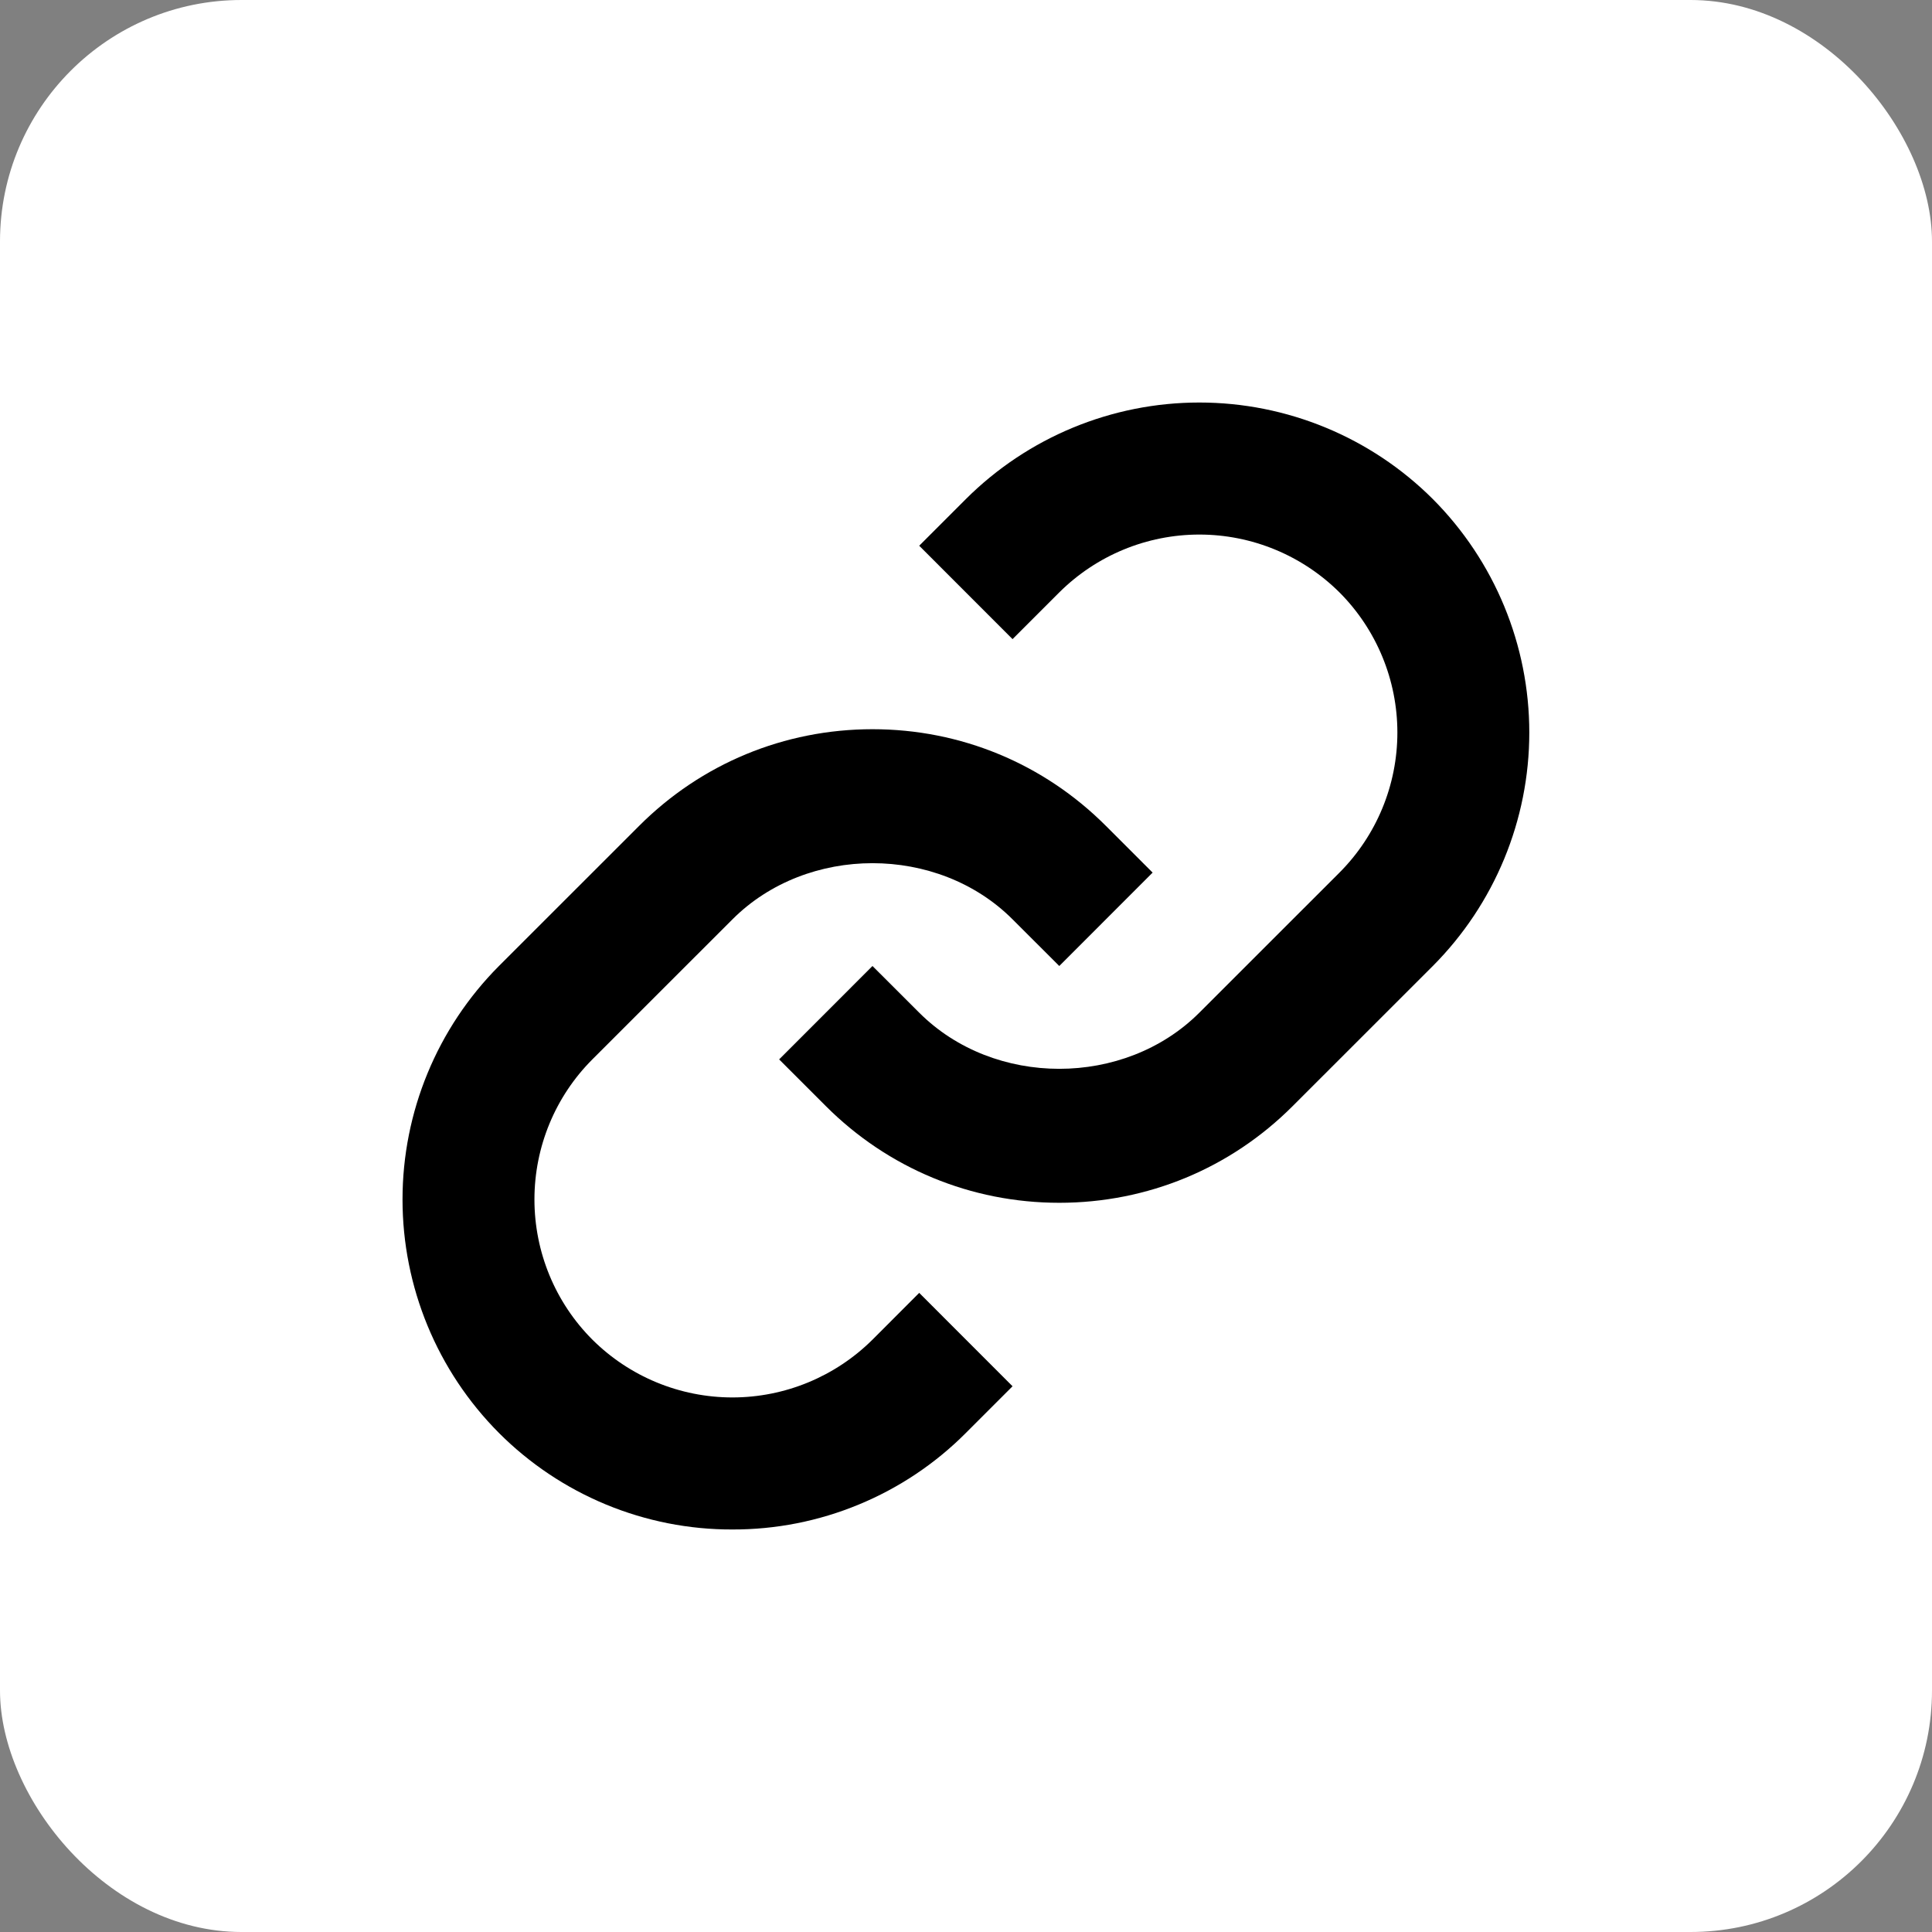
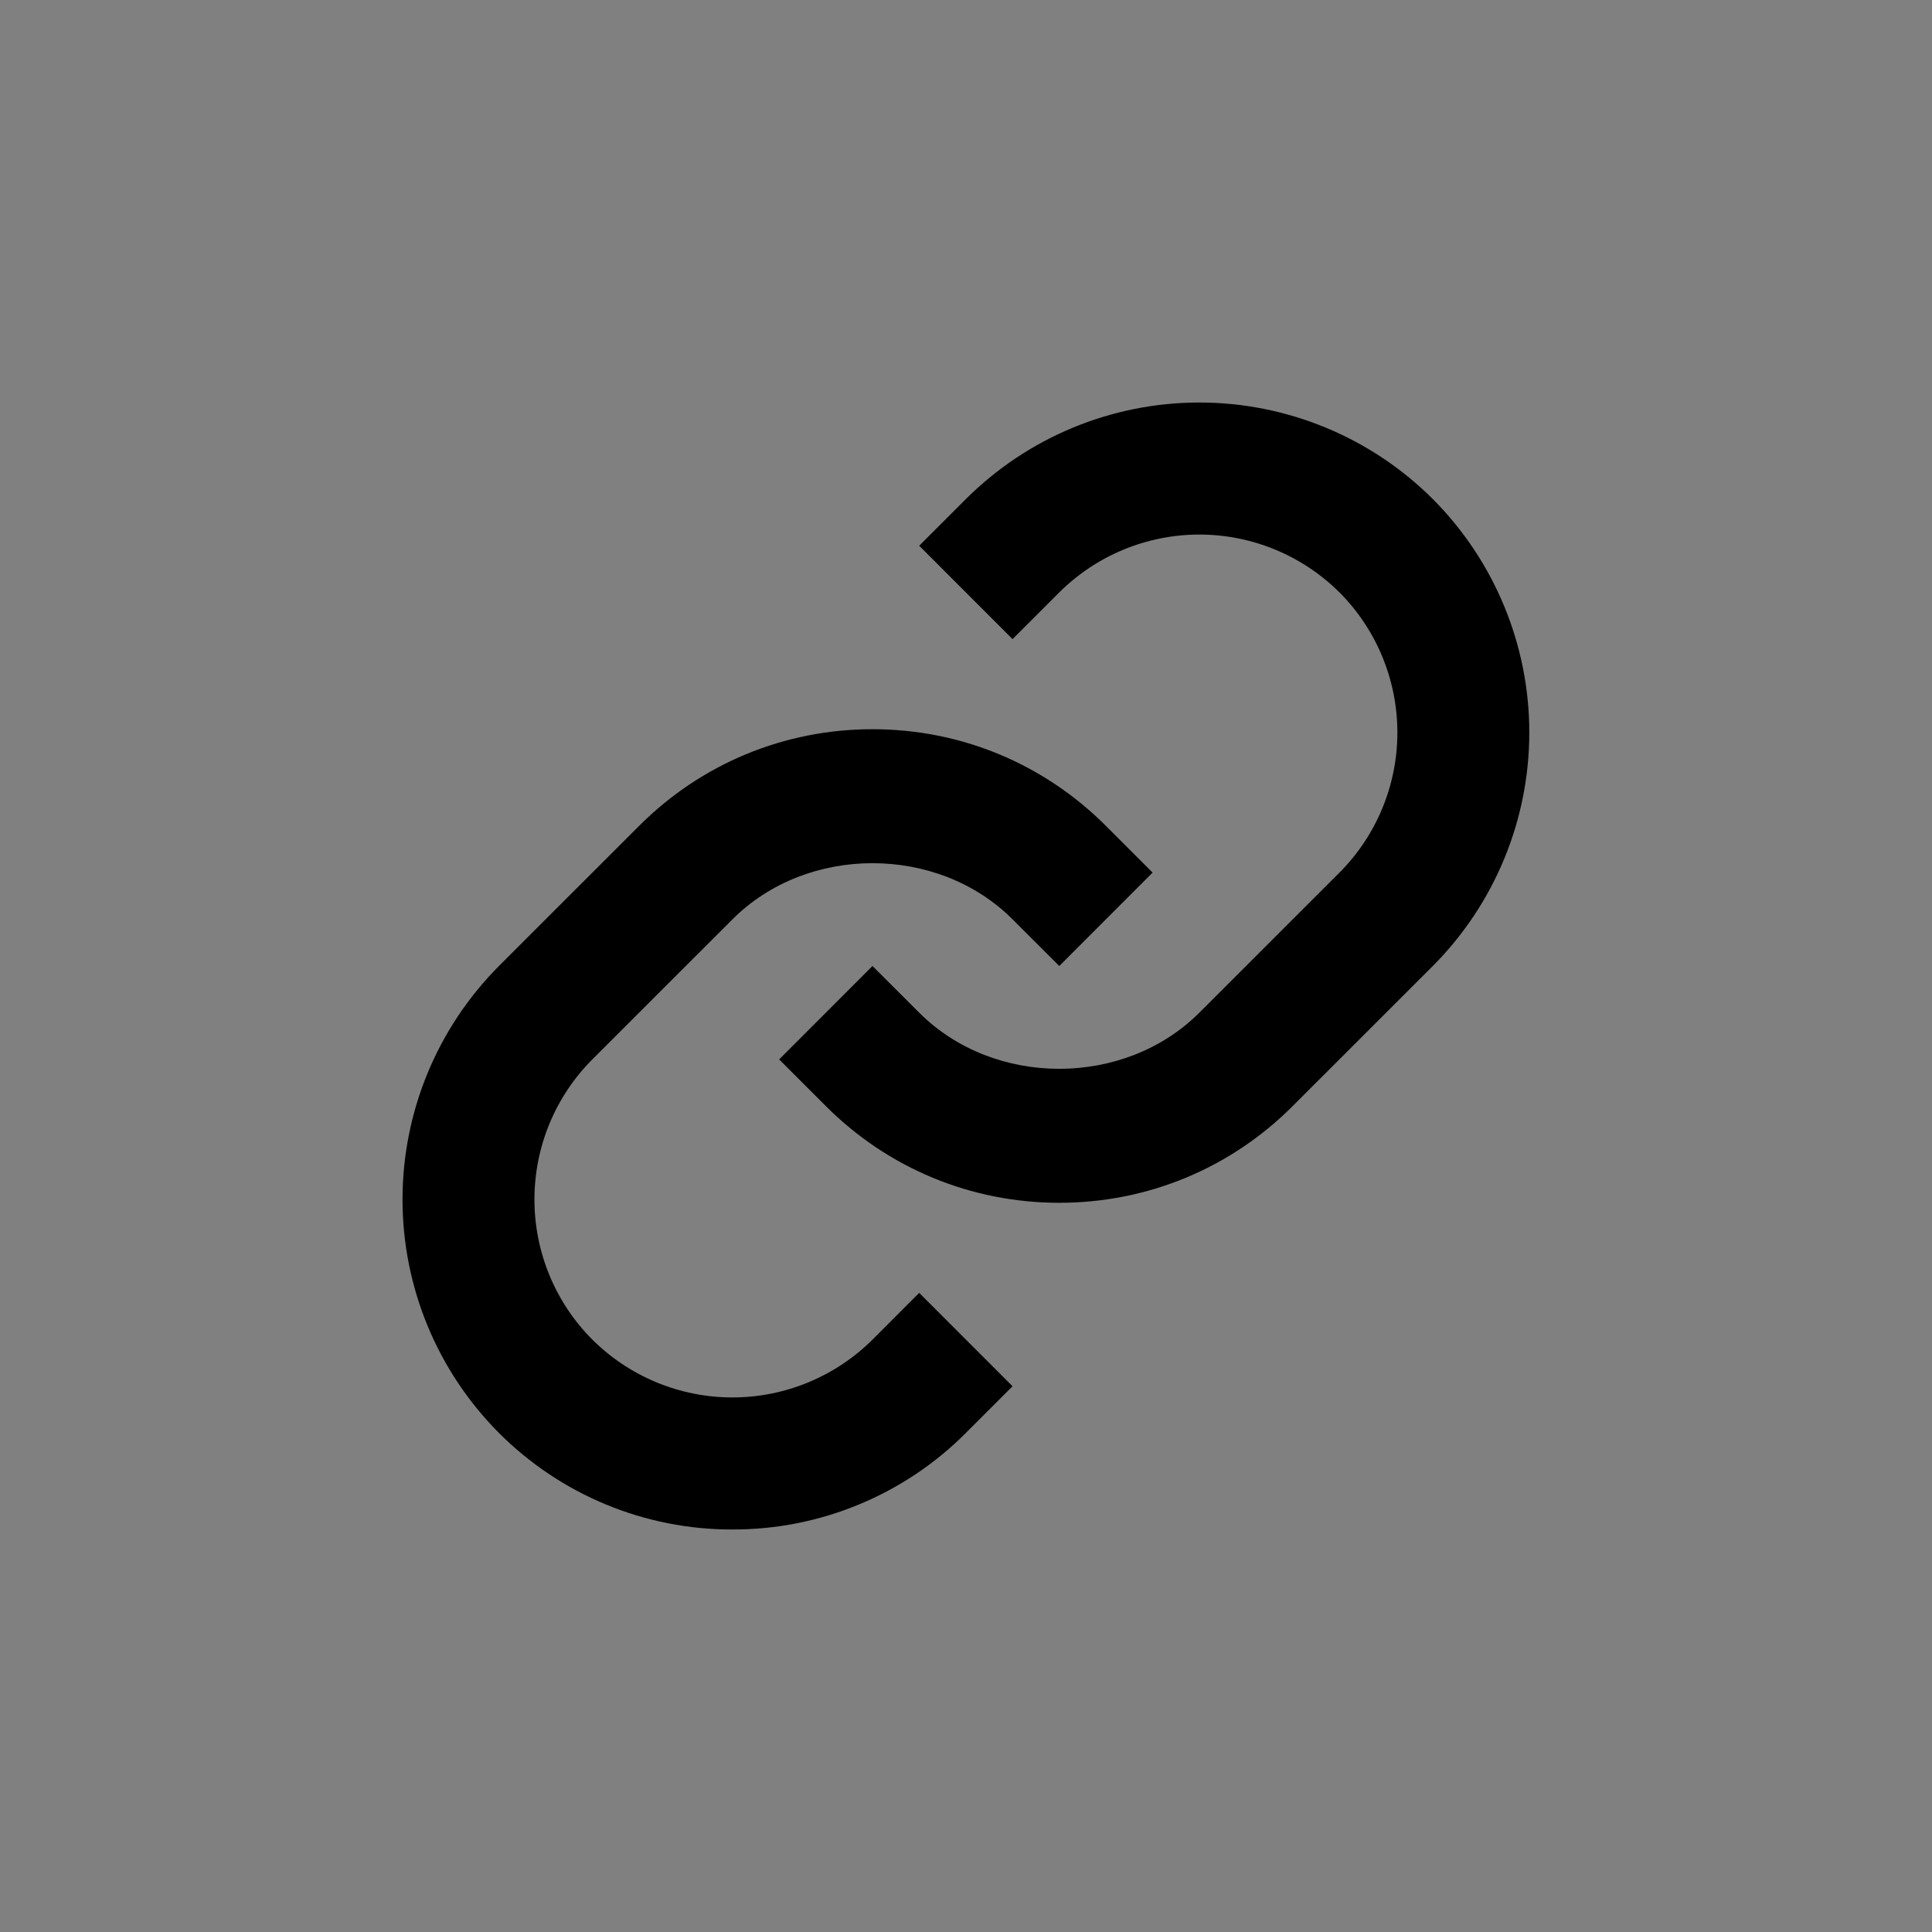
<svg xmlns="http://www.w3.org/2000/svg" width="32" height="32" viewBox="0 0 32 32" fill="none">
  <rect x="0" y="0" width="32" height="32" fill="#808080" stroke="none" />
-   <rect width="32" height="32" rx="4" fill="white" />
  <path d="M12.132 15.227C13.371 13.987 15.532 13.987 16.771 15.227L17.545 16L19.091 14.453L18.318 13.68C17.287 12.648 15.913 12.078 14.452 12.078C12.99 12.078 11.616 12.648 10.585 13.68L8.264 16C7.241 17.027 6.667 18.418 6.667 19.867C6.667 21.317 7.241 22.707 8.264 23.734C8.771 24.242 9.374 24.645 10.038 24.92C10.701 25.194 11.412 25.335 12.13 25.333C12.849 25.335 13.56 25.195 14.224 24.92C14.888 24.646 15.491 24.243 15.998 23.734L16.771 22.961L15.225 21.414L14.452 22.188C13.835 22.801 13.001 23.146 12.131 23.146C11.261 23.146 10.427 22.801 9.811 22.188C9.196 21.572 8.852 20.737 8.852 19.867C8.852 18.997 9.196 18.163 9.811 17.547L12.132 15.227Z" fill="black" />
  <path d="M15.998 8.266L15.225 9.039L16.771 10.586L17.545 9.812C18.161 9.199 18.995 8.854 19.865 8.854C20.735 8.854 21.569 9.199 22.186 9.812C22.8 10.428 23.145 11.263 23.145 12.133C23.145 13.003 22.8 13.837 22.186 14.453L19.865 16.773C18.625 18.013 16.464 18.013 15.225 16.773L14.451 16L12.905 17.547L13.678 18.32C14.71 19.352 16.084 19.922 17.545 19.922C19.006 19.922 20.38 19.352 21.411 18.32L23.732 16C24.755 14.973 25.33 13.582 25.33 12.133C25.33 10.683 24.755 9.293 23.732 8.266C22.706 7.242 21.315 6.667 19.865 6.667C18.415 6.667 17.025 7.242 15.998 8.266Z" fill="black" />
</svg>